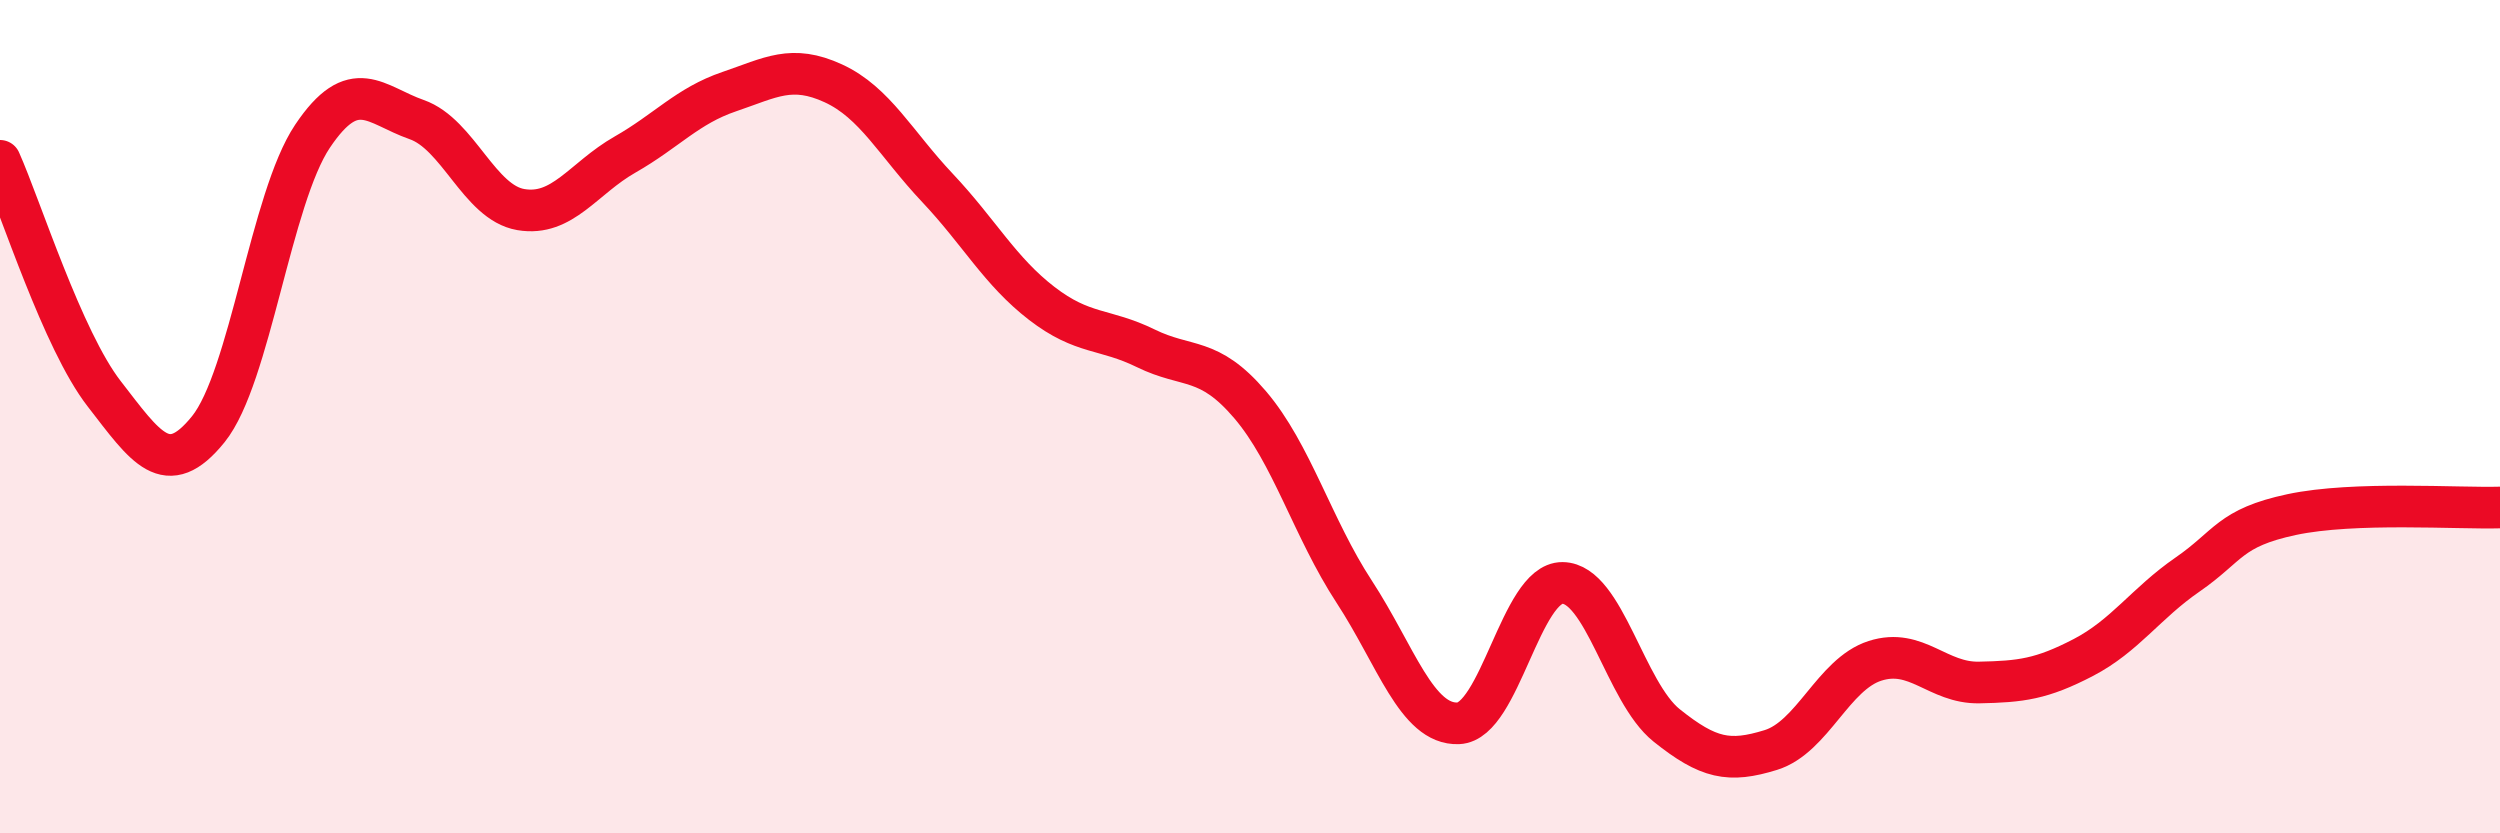
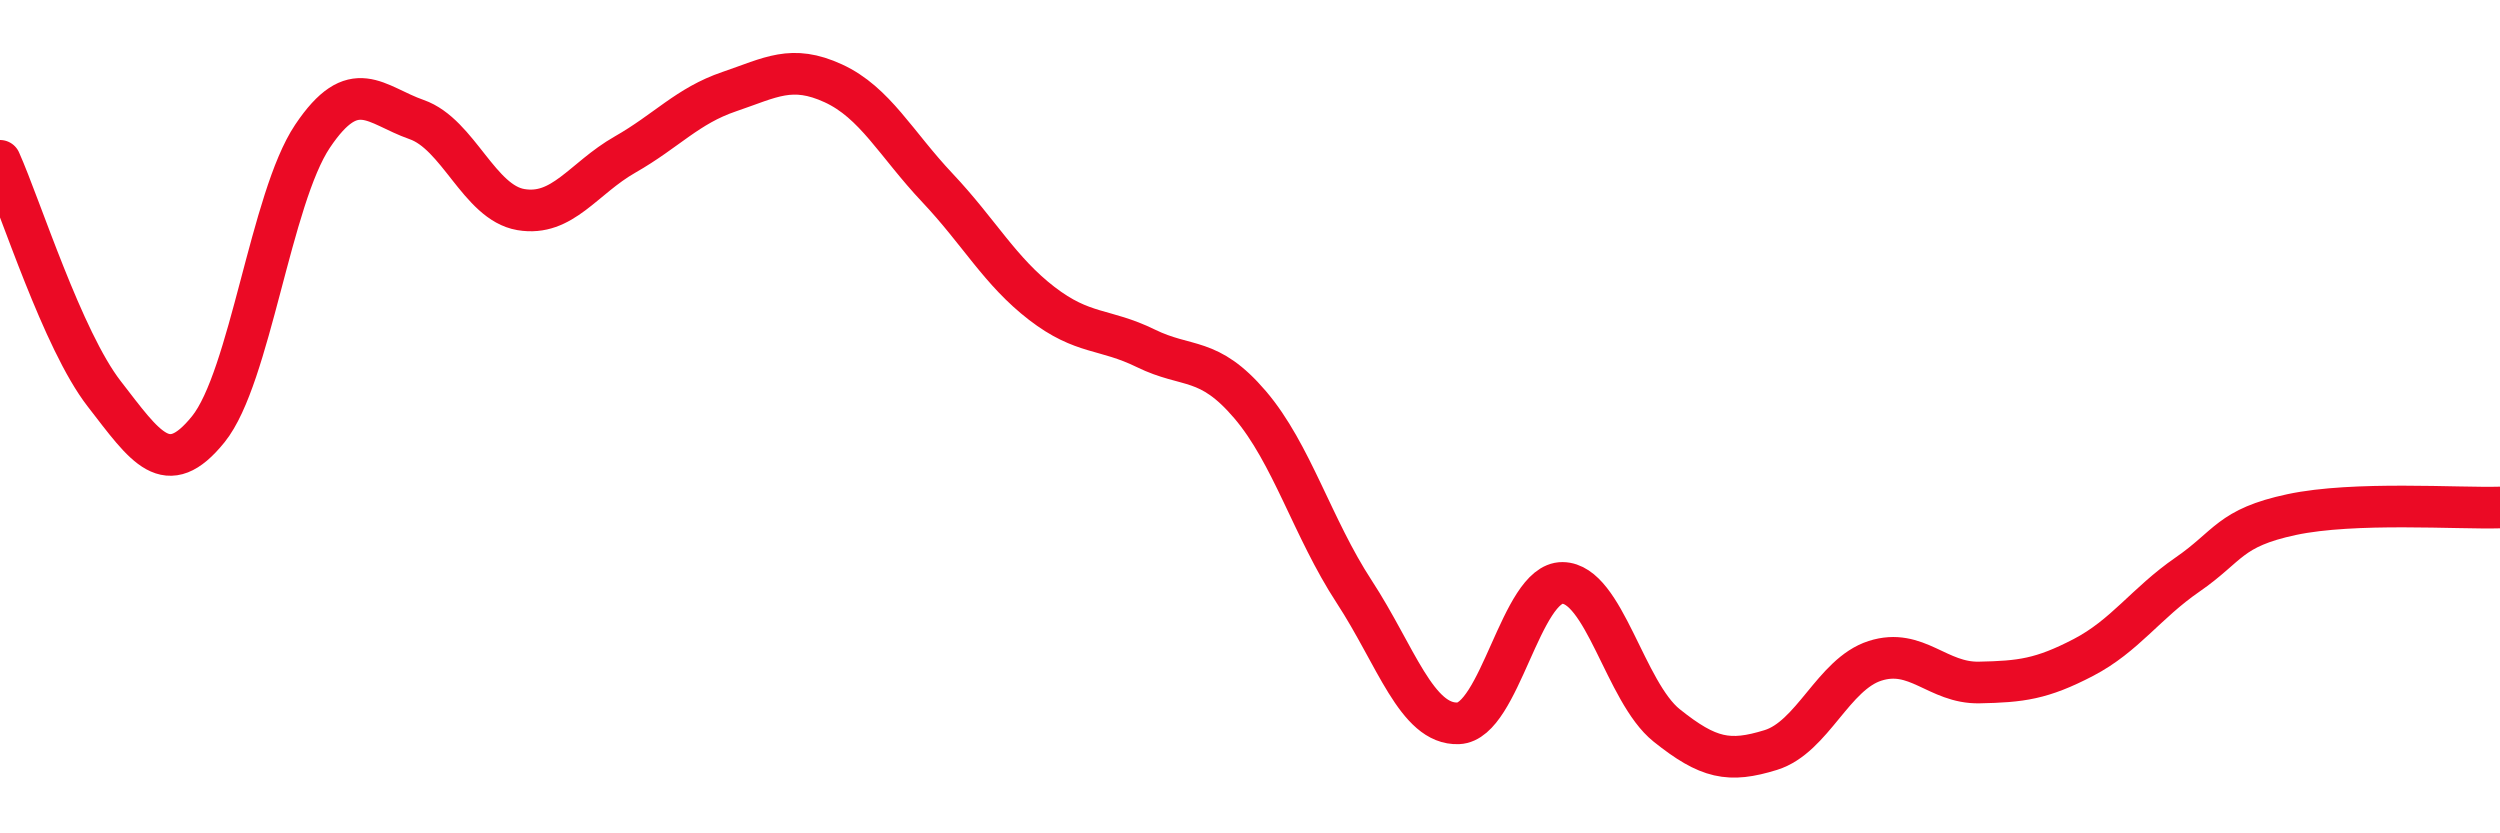
<svg xmlns="http://www.w3.org/2000/svg" width="60" height="20" viewBox="0 0 60 20">
-   <path d="M 0,3.86 C 0.5,4.98 1.5,8.16 2.5,9.45 C 3.5,10.74 4,11.54 5,10.3 C 6,9.06 6.5,4.76 7.5,3.27 C 8.5,1.78 9,2.52 10,2.87 C 11,3.22 11.5,4.86 12.5,5.03 C 13.5,5.2 14,4.28 15,3.71 C 16,3.14 16.5,2.54 17.5,2.2 C 18.5,1.86 19,1.54 20,2 C 21,2.46 21.5,3.45 22.5,4.51 C 23.5,5.57 24,6.51 25,7.28 C 26,8.05 26.5,7.87 27.5,8.36 C 28.5,8.85 29,8.54 30,9.71 C 31,10.88 31.5,12.67 32.5,14.2 C 33.5,15.73 34,17.4 35,17.36 C 36,17.32 36.5,13.98 37.5,13.99 C 38.5,14 39,16.61 40,17.41 C 41,18.21 41.5,18.31 42.5,18 C 43.5,17.69 44,16.18 45,15.86 C 46,15.54 46.5,16.4 47.5,16.38 C 48.5,16.36 49,16.3 50,15.78 C 51,15.26 51.5,14.48 52.5,13.79 C 53.5,13.1 53.5,12.67 55,12.35 C 56.5,12.03 59,12.21 60,12.18L60 20L0 20Z" fill="#EB0A25" opacity="0.1" stroke-linecap="round" stroke-linejoin="round" />
  <path d="M 0,3.86 C 0.5,4.98 1.5,8.16 2.5,9.45 C 3.5,10.74 4,11.54 5,10.3 C 6,9.06 6.5,4.76 7.5,3.27 C 8.5,1.78 9,2.52 10,2.87 C 11,3.22 11.5,4.86 12.5,5.03 C 13.5,5.2 14,4.28 15,3.71 C 16,3.14 16.5,2.54 17.5,2.2 C 18.5,1.86 19,1.54 20,2 C 21,2.46 21.5,3.45 22.5,4.51 C 23.5,5.57 24,6.51 25,7.28 C 26,8.05 26.5,7.87 27.5,8.36 C 28.5,8.85 29,8.54 30,9.71 C 31,10.88 31.5,12.67 32.5,14.2 C 33.5,15.73 34,17.4 35,17.36 C 36,17.32 36.5,13.98 37.5,13.99 C 38.5,14 39,16.61 40,17.41 C 41,18.21 41.5,18.31 42.5,18 C 43.5,17.69 44,16.18 45,15.86 C 46,15.54 46.5,16.4 47.5,16.38 C 48.5,16.36 49,16.3 50,15.78 C 51,15.26 51.5,14.48 52.5,13.79 C 53.5,13.1 53.5,12.67 55,12.35 C 56.5,12.03 59,12.21 60,12.18" stroke="#EB0A25" stroke-width="1" fill="none" stroke-linecap="round" stroke-linejoin="round" />
</svg>